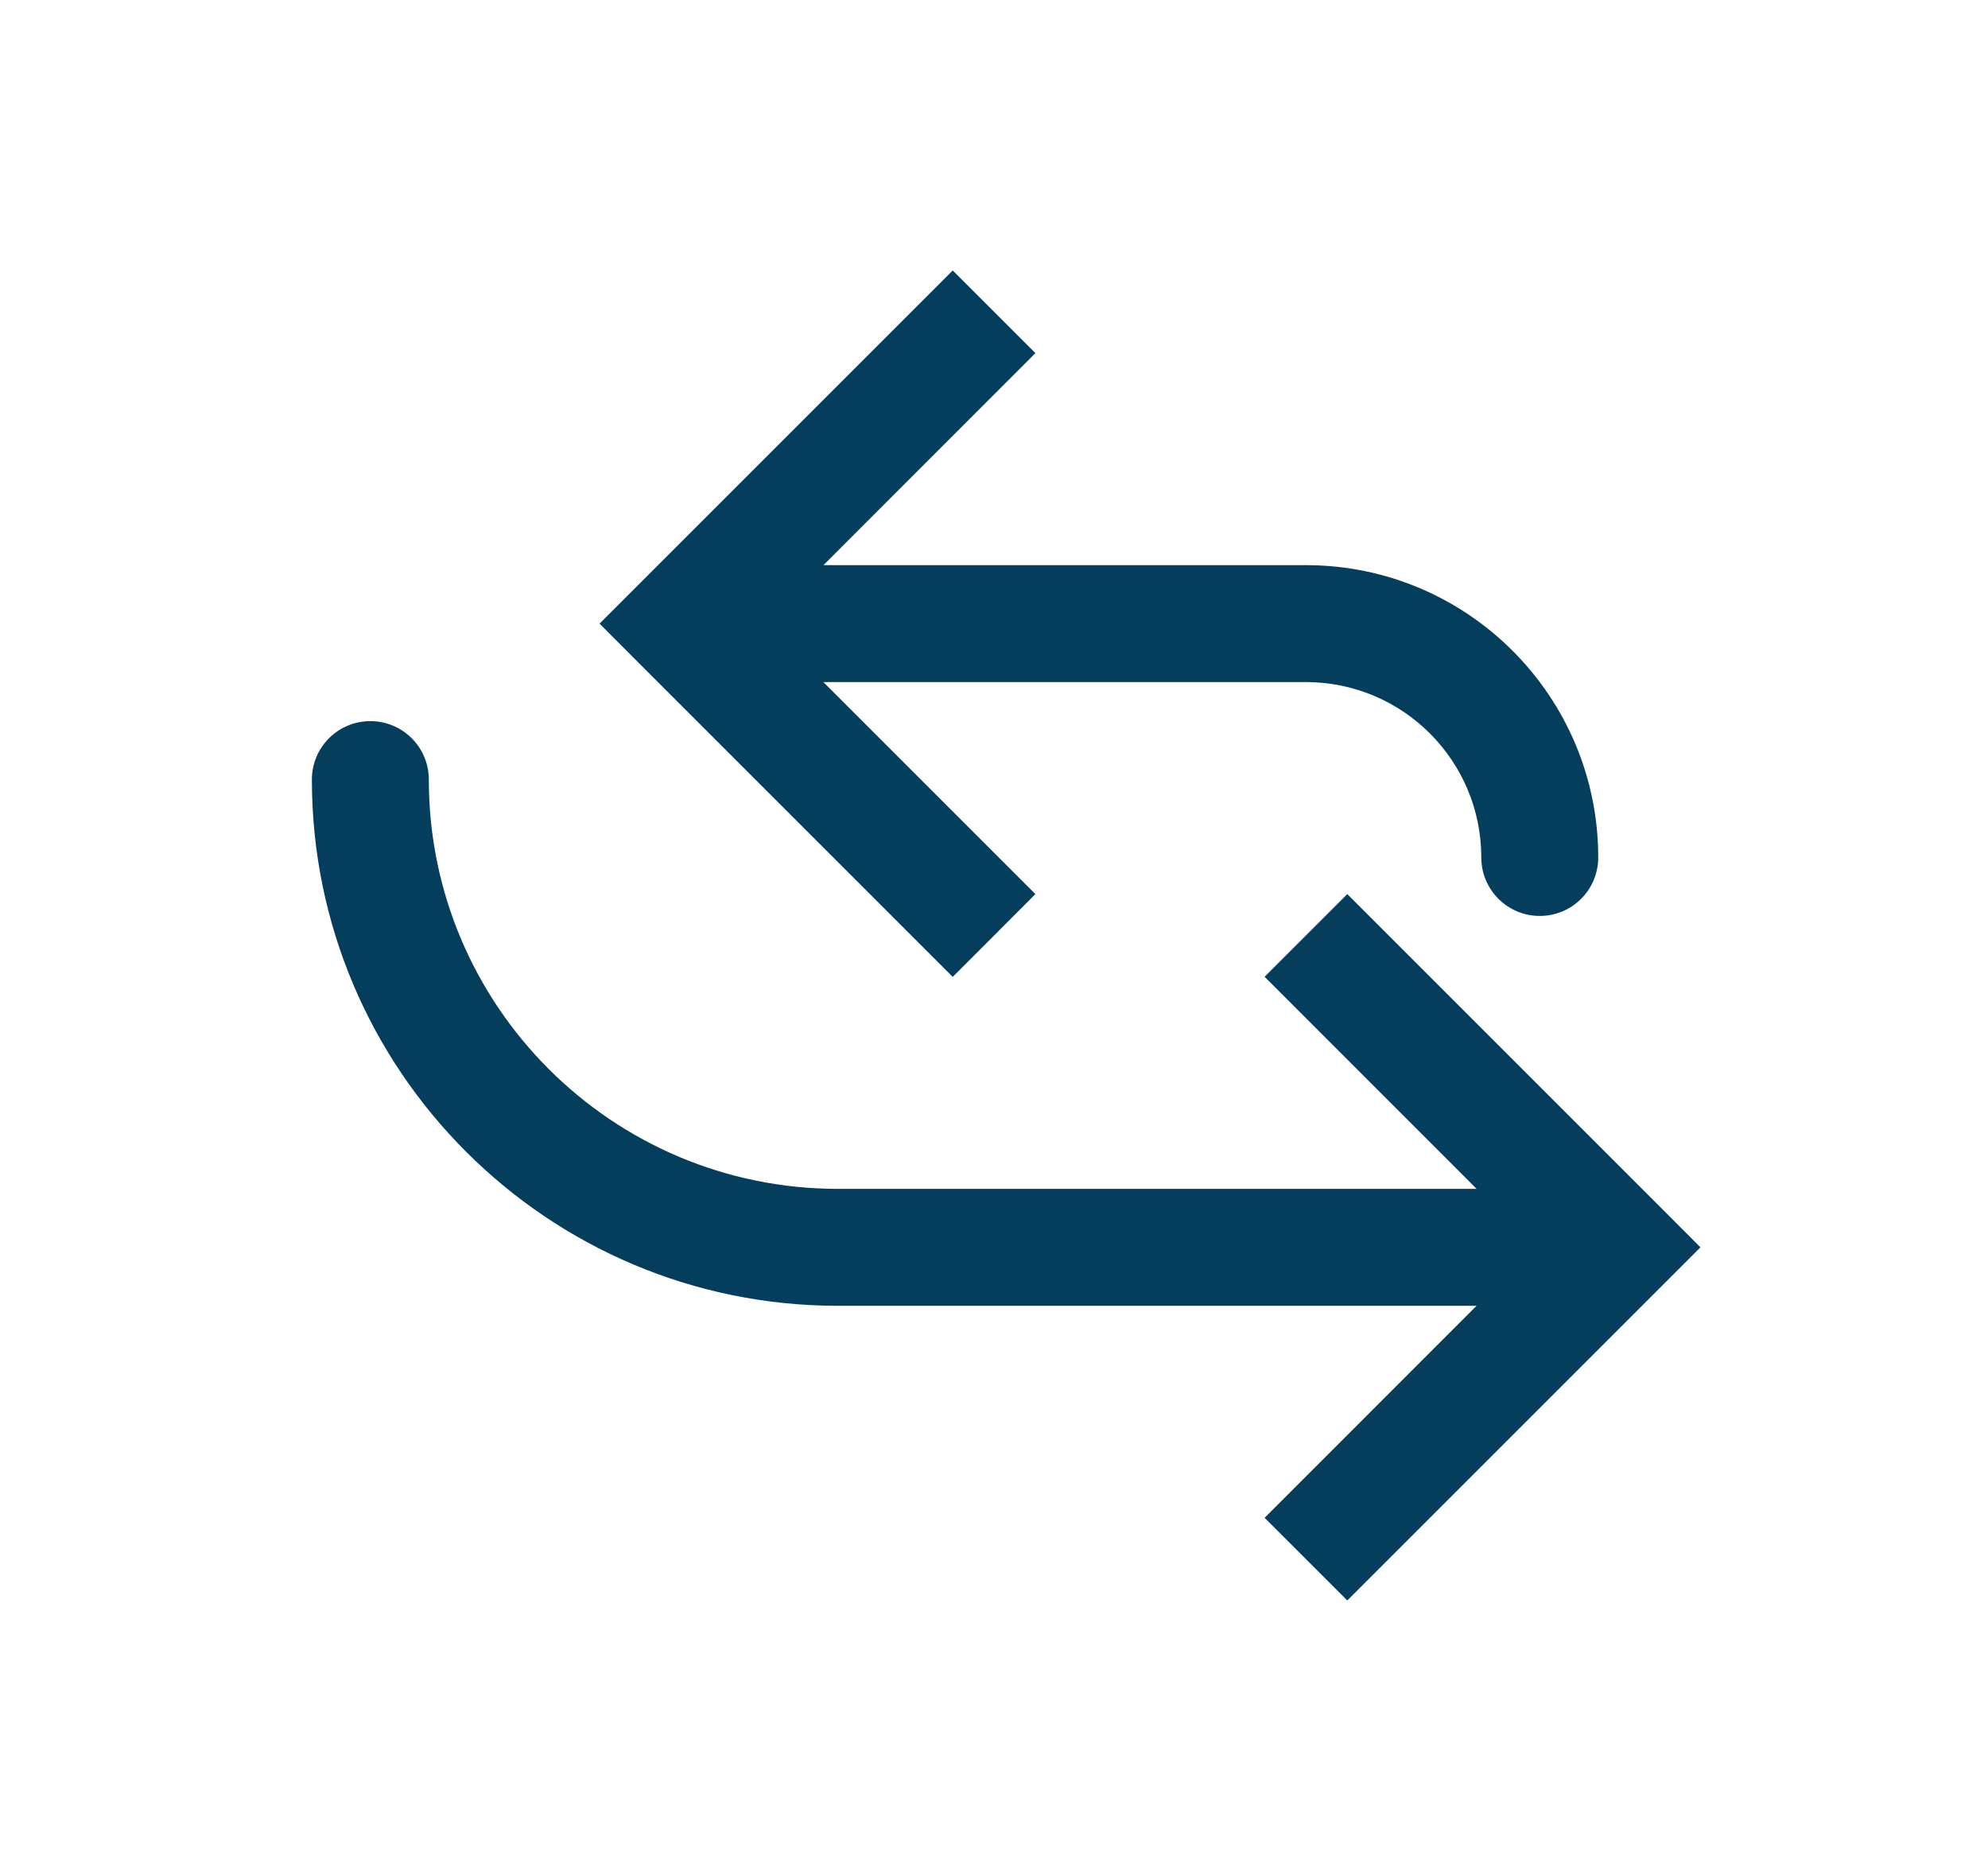
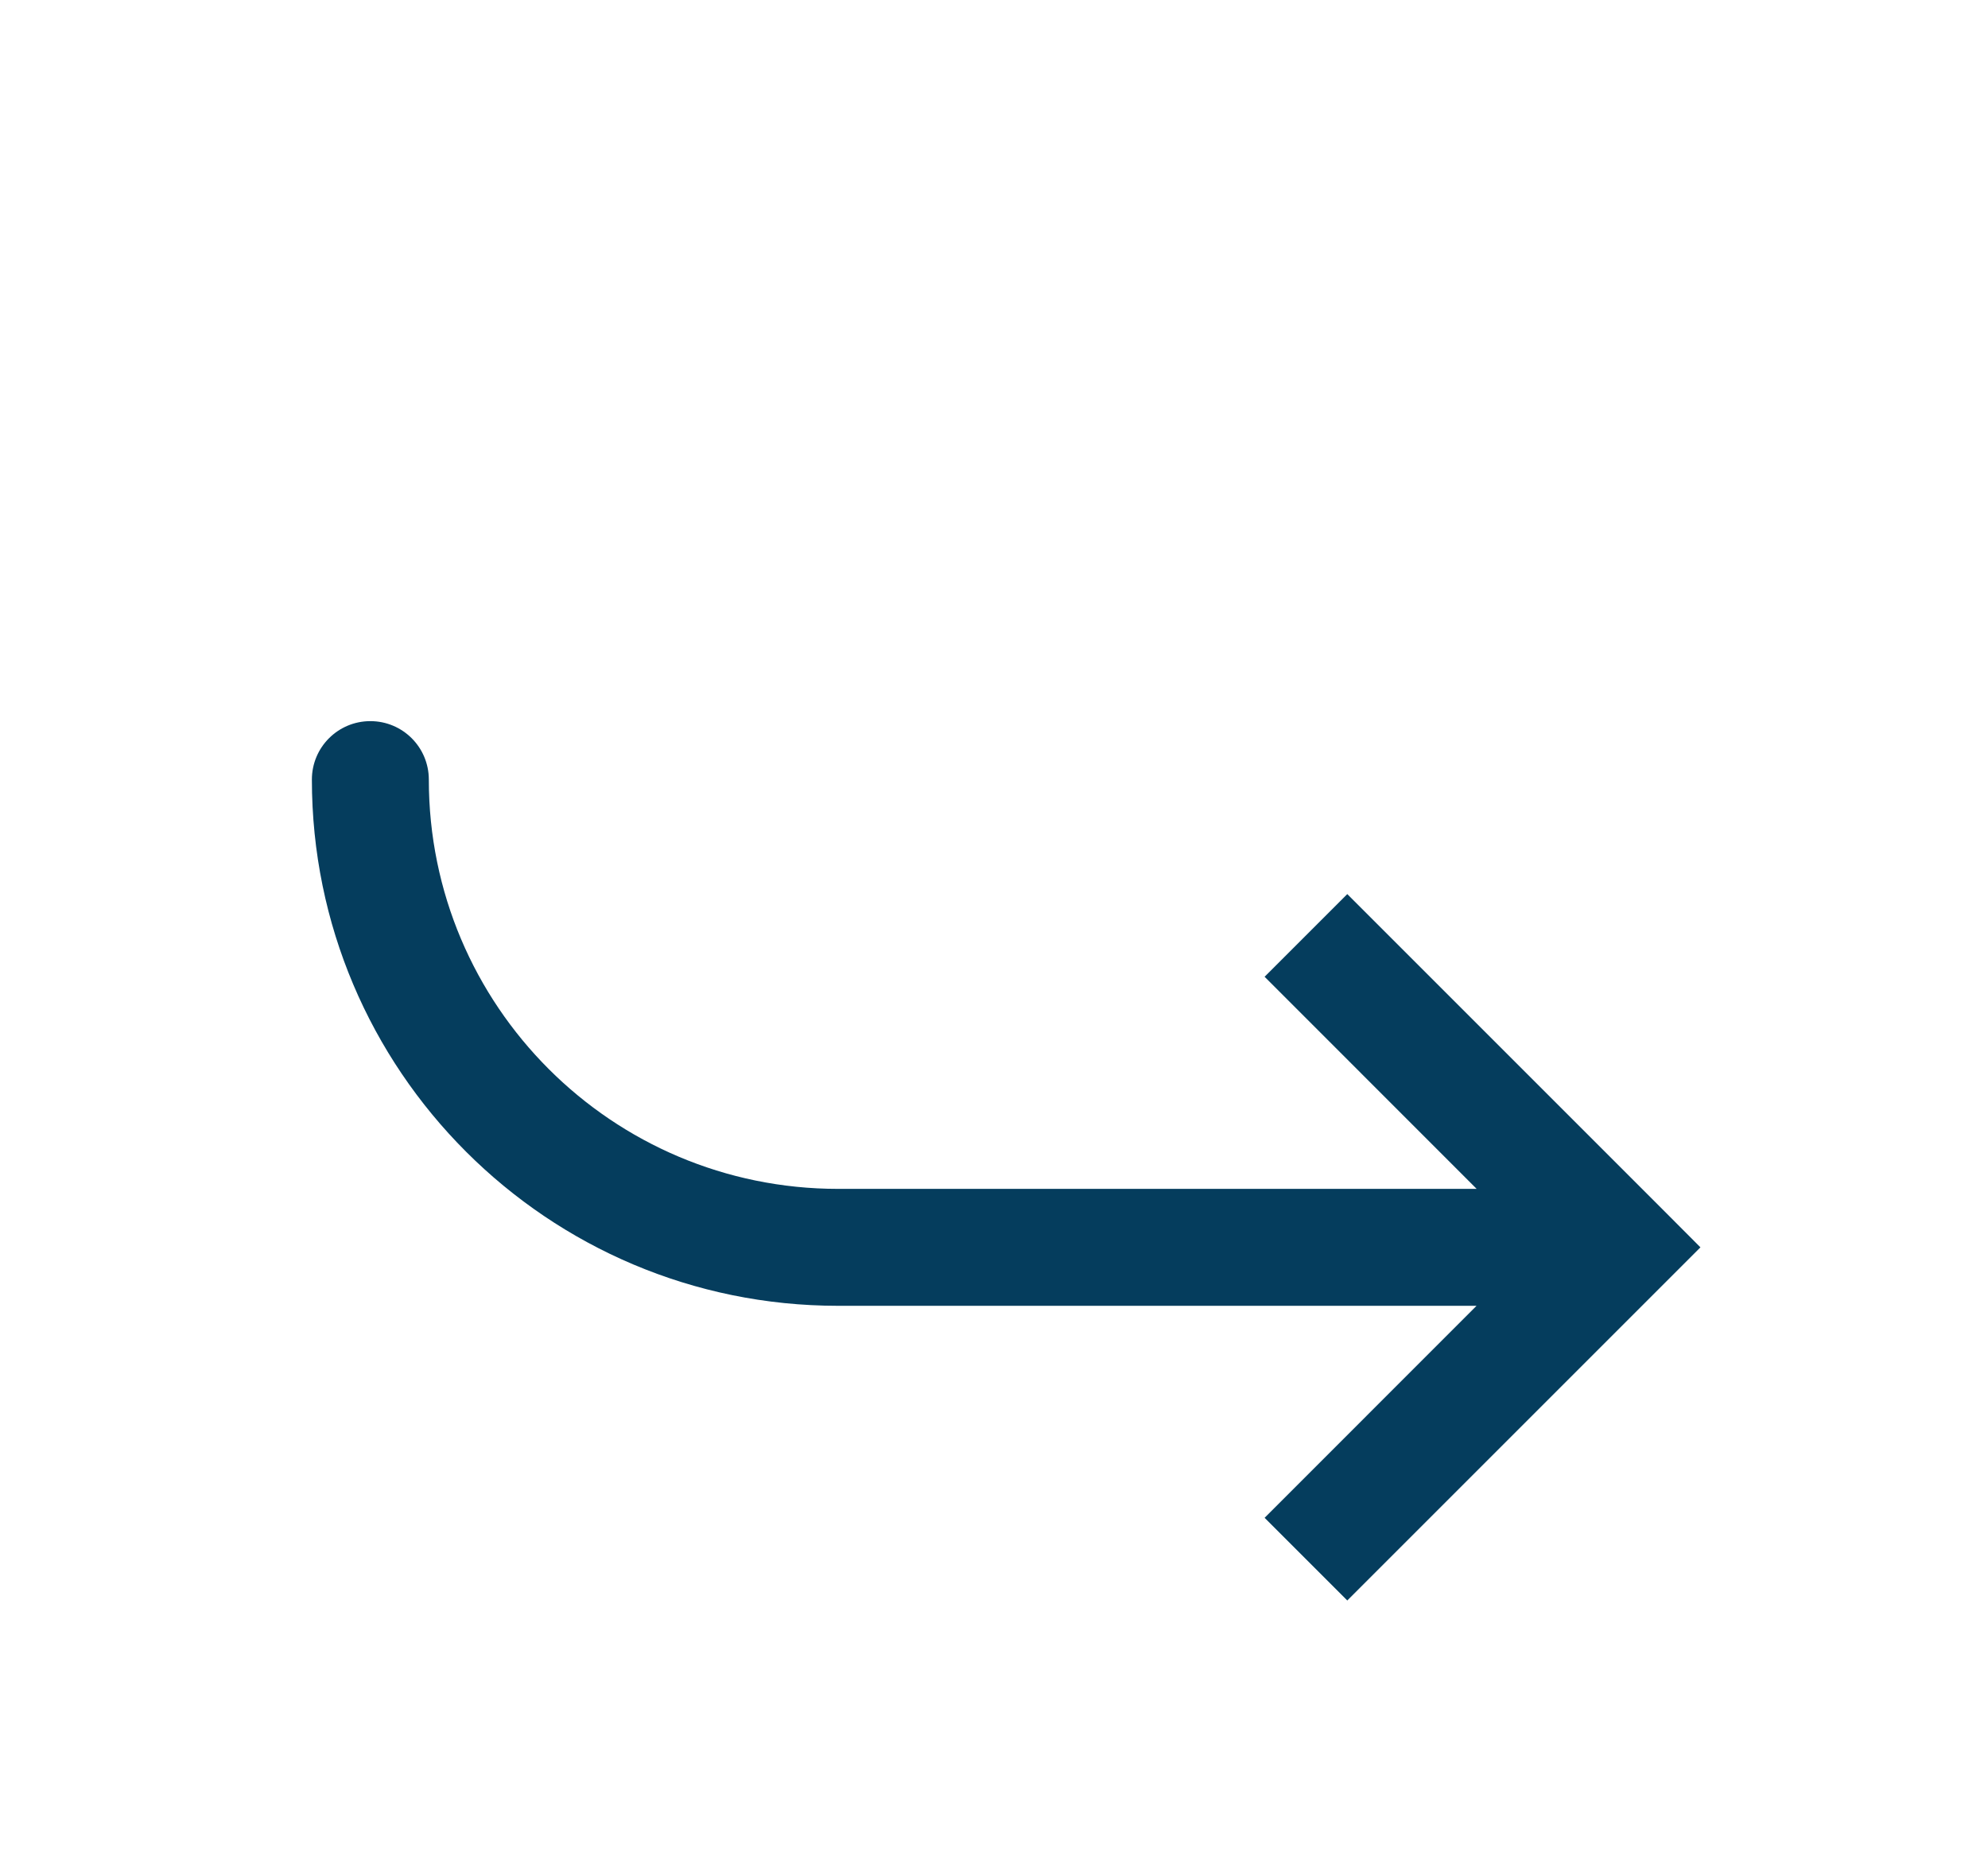
<svg xmlns="http://www.w3.org/2000/svg" width="17" height="16" viewBox="0 0 17 16" fill="none">
  <path d="M13.834 10.667L14.188 11.02L14.541 10.667L14.188 10.313L13.834 10.667ZM3.667 6.667C3.667 6.39 3.443 6.167 3.167 6.167C2.891 6.167 2.667 6.39 2.667 6.667L3.667 6.667ZM11.167 13.333L11.521 13.687L14.188 11.02L13.834 10.667L13.48 10.313L10.814 12.98L11.167 13.333ZM13.834 10.667L14.188 10.313L11.521 7.646L11.167 8L10.814 8.353L13.48 11.02L13.834 10.667ZM13.834 10.667L13.834 10.167L7.167 10.167L7.167 10.667L7.167 11.167L13.834 11.167L13.834 10.667ZM7.167 10.667L7.167 10.167C5.234 10.167 3.667 8.6 3.667 6.667L3.167 6.667L2.667 6.667C2.667 9.152 4.682 11.167 7.167 11.167L7.167 10.667Z" fill="#053D5D" />
-   <path d="M5.834 5.333L5.48 5.687L5.127 5.333L5.48 4.98L5.834 5.333ZM11.167 5.333L11.167 5.833L11.167 5.333ZM13.667 7.333C13.667 7.609 13.444 7.833 13.167 7.833C12.891 7.833 12.667 7.609 12.667 7.333L13.667 7.333ZM8.501 8L8.147 8.354L5.48 5.687L5.834 5.333L6.188 4.98L8.854 7.646L8.501 8ZM5.834 5.333L5.48 4.98L8.147 2.313L8.501 2.667L8.854 3.02L6.188 5.687L5.834 5.333ZM5.834 5.333L5.834 4.833L11.167 4.833L11.167 5.333L11.167 5.833L5.834 5.833L5.834 5.333ZM11.167 5.333L11.167 4.833C12.548 4.833 13.667 5.953 13.667 7.333L13.167 7.333L12.667 7.333C12.667 6.505 11.996 5.833 11.167 5.833L11.167 5.333Z" fill="#053D5D" />
</svg>